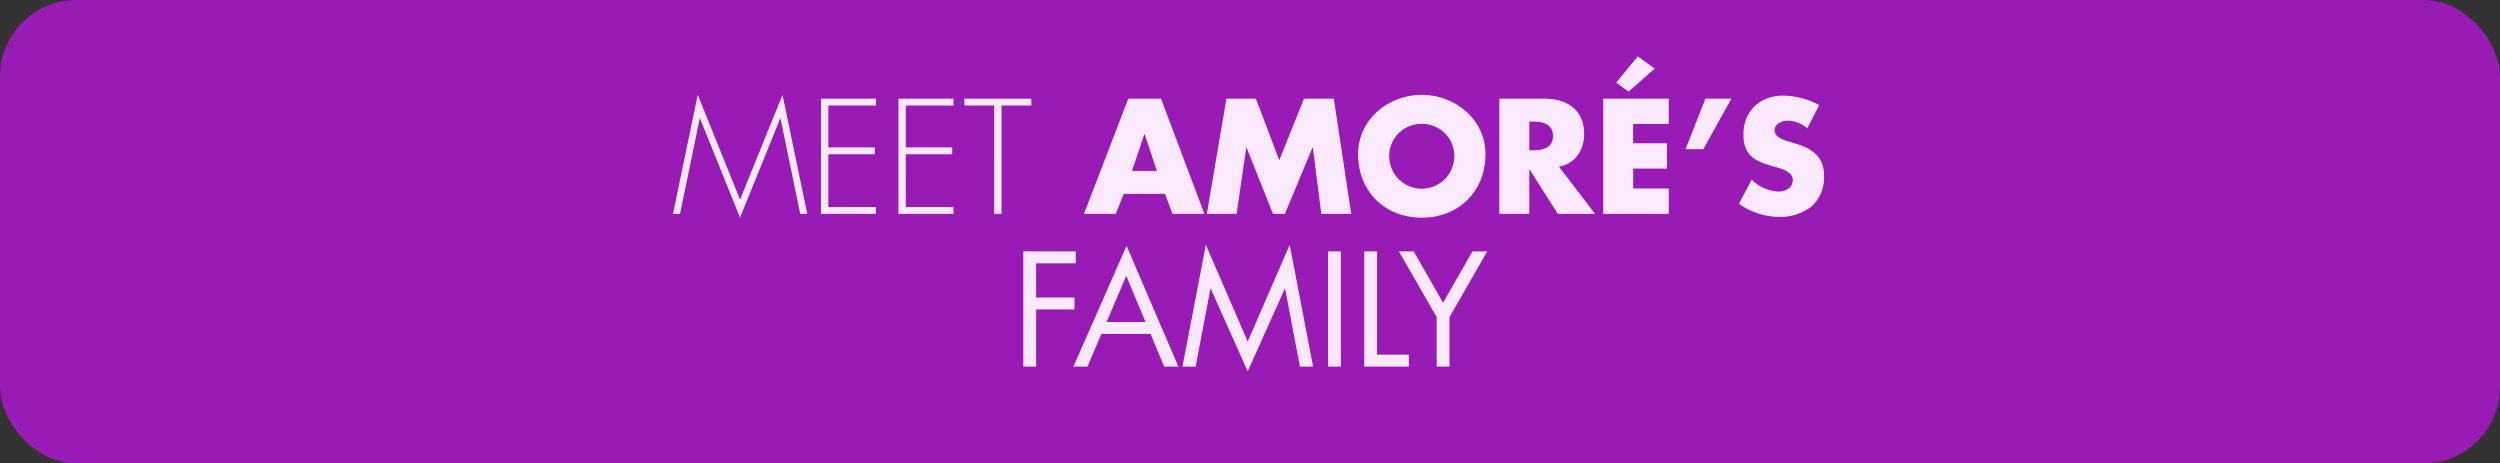
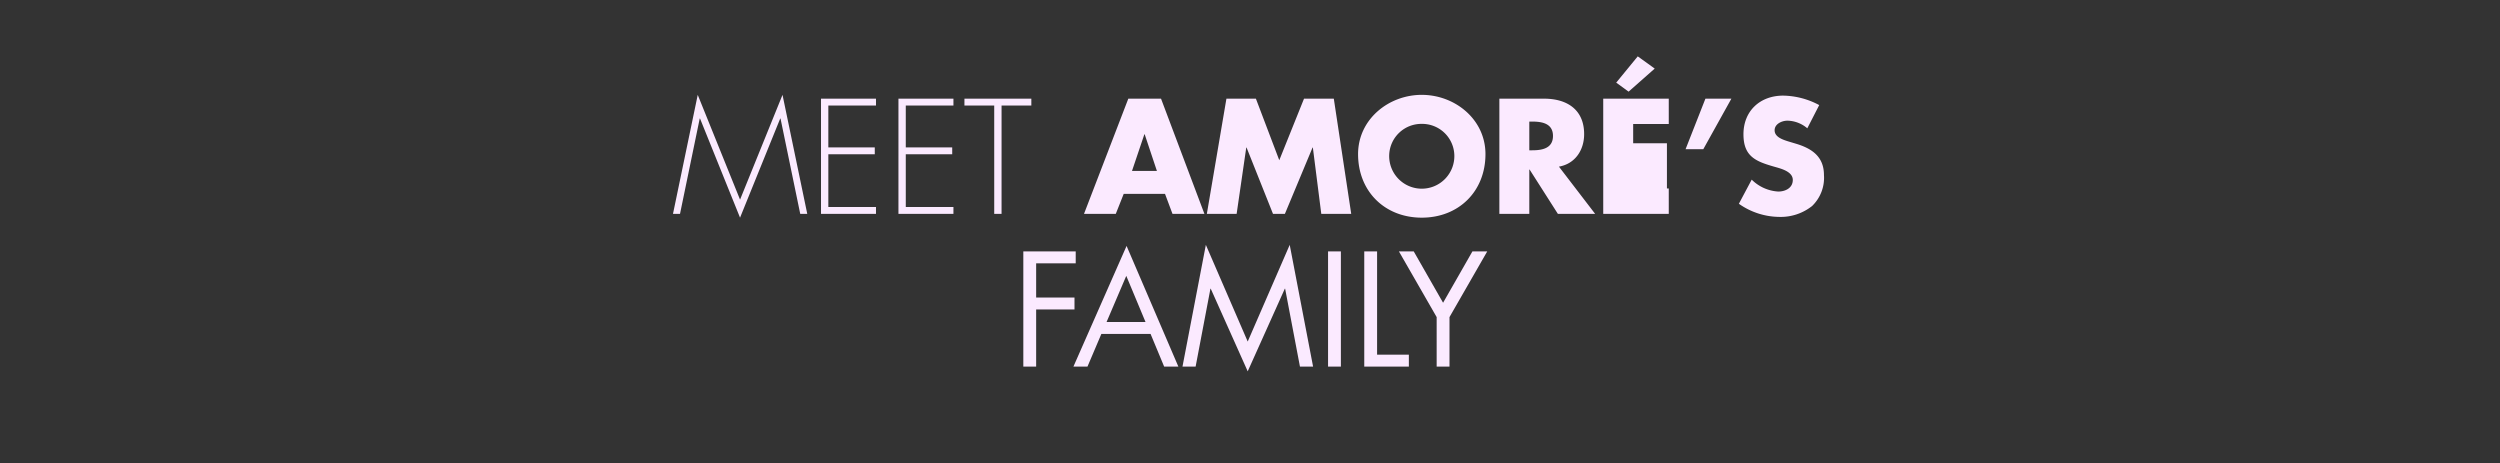
<svg xmlns="http://www.w3.org/2000/svg" width="491" height="91" viewBox="0 0 491 91">
  <rect x="0" y="0" width="491" height="91" fill="#333333" stroke="none" />
  <g transform="translate(199 -1634)">
-     <rect width="491" height="91" rx="15" transform="translate(-199 1634)" fill="#981bb5" />
-     <path d="M242.165,31h1.38l-4.86-23.37-8.34,20.58-8.31-20.58L217.175,31h1.38l3.87-18.72h.06l7.86,19.47,7.89-19.47h.06Zm14.88-21.27V8.38h-10.8V31h10.8V29.65h-9.36V19.3h9.12V17.95h-9.12V9.73Zm15.21,0V8.38h-10.8V31h10.8V29.65h-9.36V19.3h9.12V17.95h-9.12V9.73Zm9.45,0h5.85V8.38h-13.14V9.73h5.85V31h1.44Zm32.1,17.34,1.47,3.93h6.27l-8.52-22.62H306.6L297.9,31h6.24l1.56-3.93Zm-1.59-4.5h-4.89l2.43-7.2h.06Zm9.81,8.43h5.85l1.89-13.02h.06L335.015,31h2.34l5.43-13.02h.06L344.5,31h5.88l-3.42-22.62h-5.85l-4.86,12.09-4.59-12.09h-5.79Zm42.21-23.37c-6.51,0-12.51,4.8-12.51,11.64,0,7.32,5.25,12.48,12.51,12.48s12.51-5.16,12.51-12.48C376.745,12.43,370.745,7.63,364.235,7.63Zm0,5.7a6.323,6.323,0,0,1,6.39,5.97,6.4,6.4,0,1,1-12.78,0A6.323,6.323,0,0,1,364.235,13.33Zm26.94,8.4c3.21-.57,4.95-3.27,4.95-6.39,0-4.83-3.39-6.96-7.86-6.96h-8.79V31h5.88V22.3h.06l5.55,8.7h7.32Zm-5.82-8.85h.57c1.92,0,4.08.36,4.08,2.82s-2.16,2.82-4.08,2.82h-.57Zm27.39.48V8.38h-12.87V31h12.87V26.02h-6.99v-3.9h6.63V17.14h-6.63V13.36Zm-2.76-10.89-3.33-2.4-4.23,5.16L404.855,7Zm9.96,5.91-3.9,9.93h3.48l5.52-9.93Zm22.35,1.26a15.47,15.47,0,0,0-7.08-1.86c-4.53,0-7.8,3-7.8,7.59,0,4.38,2.43,5.34,6.12,6.39,1.26.36,3.57.93,3.57,2.58,0,1.59-1.47,2.28-2.85,2.28a8.064,8.064,0,0,1-5.22-2.34l-2.52,4.74a13.957,13.957,0,0,0,7.95,2.58,9.923,9.923,0,0,0,6.42-2.13,7.682,7.682,0,0,0,2.34-6.09c0-3.66-2.43-5.25-5.58-6.18l-1.5-.45c-1.02-.33-2.61-.84-2.61-2.16,0-1.26,1.44-1.89,2.52-1.89a6.186,6.186,0,0,1,3.9,1.5ZM296.27,40.72V38.38H285.98V61h2.52V49.78h7.53V47.44H288.5V40.72Zm14.7,13.86L313.64,61h2.79L306.26,37.3,295.82,61h2.76l2.73-6.42Zm-.99-2.34h-7.65l3.87-9.06ZM317.24,61h2.58l2.91-15.3h.06l7.26,16.23,7.29-16.23h.06L340.31,61h2.58L338.3,37.09l-8.25,18.99-8.22-18.99Zm31.11-22.62h-2.52V61h2.52Zm7.11,0h-2.52V61h8.76V58.66h-6.24Zm11.7,12.9V61h2.52V51.28l7.41-12.9h-2.91l-5.76,10.08-5.76-10.08h-2.91Z" transform="translate(-284 1645)" fill="#fbeaff" />
+     <path d="M242.165,31h1.38l-4.86-23.37-8.34,20.58-8.31-20.58L217.175,31h1.38l3.87-18.72h.06l7.86,19.47,7.89-19.47h.06Zm14.88-21.27V8.38h-10.8V31h10.8V29.65h-9.36V19.3h9.12V17.95h-9.12V9.73Zm15.21,0V8.38h-10.8V31h10.8V29.65h-9.36V19.3h9.12V17.95h-9.12V9.73Zm9.45,0h5.85V8.38h-13.14V9.73h5.85V31h1.44Zm32.1,17.34,1.47,3.93h6.27l-8.52-22.62H306.6L297.9,31h6.24l1.56-3.93Zm-1.59-4.5h-4.89l2.43-7.2h.06Zm9.81,8.43h5.85l1.89-13.02h.06L335.015,31h2.34l5.43-13.02h.06L344.5,31h5.88l-3.42-22.62h-5.85l-4.86,12.09-4.59-12.09h-5.79Zm42.21-23.37c-6.51,0-12.51,4.8-12.51,11.64,0,7.32,5.25,12.48,12.51,12.48s12.51-5.16,12.51-12.48C376.745,12.43,370.745,7.63,364.235,7.63Zm0,5.7a6.323,6.323,0,0,1,6.39,5.97,6.4,6.4,0,1,1-12.78,0A6.323,6.323,0,0,1,364.235,13.33Zm26.94,8.4c3.21-.57,4.95-3.27,4.95-6.39,0-4.83-3.39-6.96-7.86-6.96h-8.79V31h5.88V22.3h.06l5.55,8.7h7.32Zm-5.82-8.85h.57c1.92,0,4.08.36,4.08,2.82s-2.16,2.82-4.08,2.82h-.57Zm27.39.48V8.38h-12.87V31h12.87V26.02h-6.99h6.63V17.14h-6.63V13.36Zm-2.76-10.89-3.33-2.4-4.23,5.16L404.855,7Zm9.96,5.91-3.9,9.93h3.48l5.52-9.93Zm22.35,1.26a15.47,15.47,0,0,0-7.08-1.86c-4.53,0-7.8,3-7.8,7.59,0,4.38,2.43,5.34,6.12,6.39,1.26.36,3.57.93,3.57,2.58,0,1.59-1.47,2.28-2.85,2.28a8.064,8.064,0,0,1-5.22-2.34l-2.52,4.74a13.957,13.957,0,0,0,7.95,2.58,9.923,9.923,0,0,0,6.42-2.13,7.682,7.682,0,0,0,2.34-6.09c0-3.66-2.43-5.25-5.58-6.18l-1.5-.45c-1.02-.33-2.61-.84-2.61-2.16,0-1.26,1.44-1.89,2.52-1.89a6.186,6.186,0,0,1,3.9,1.5ZM296.27,40.72V38.38H285.98V61h2.52V49.78h7.53V47.44H288.5V40.72Zm14.7,13.86L313.64,61h2.79L306.26,37.3,295.82,61h2.76l2.73-6.42Zm-.99-2.34h-7.65l3.87-9.06ZM317.24,61h2.58l2.91-15.3h.06l7.26,16.23,7.29-16.23h.06L340.31,61h2.58L338.3,37.09l-8.25,18.99-8.22-18.99Zm31.11-22.62h-2.52V61h2.52Zm7.11,0h-2.52V61h8.76V58.66h-6.24Zm11.7,12.9V61h2.52V51.28l7.41-12.9h-2.91l-5.76,10.08-5.76-10.08h-2.91Z" transform="translate(-284 1645)" fill="#fbeaff" />
  </g>
</svg>